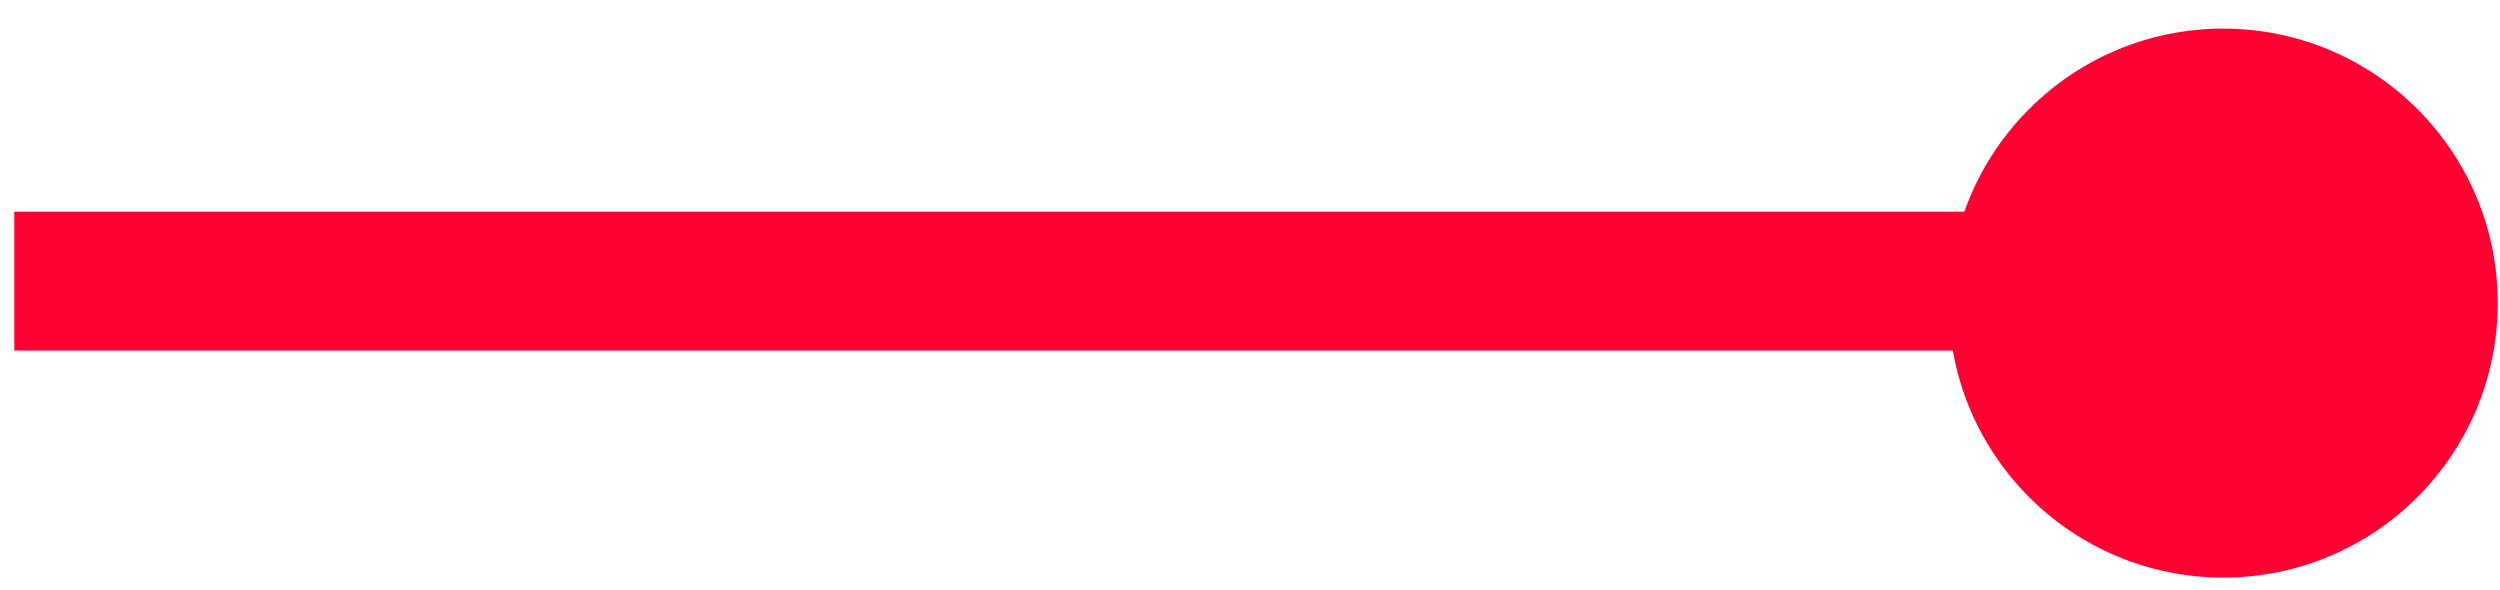
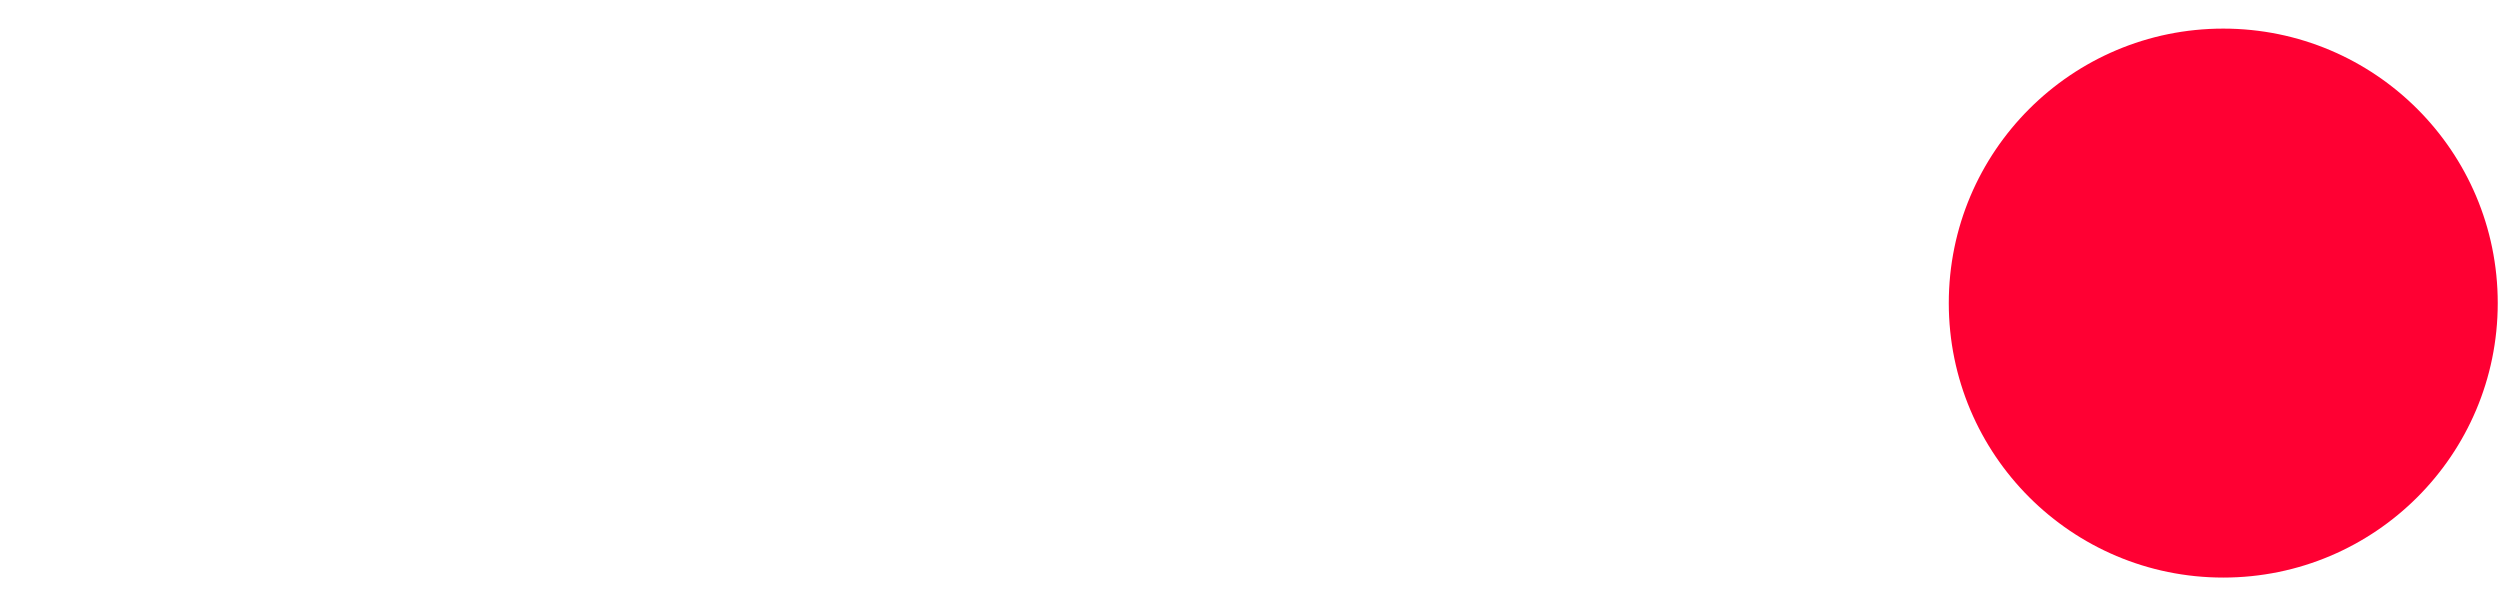
<svg xmlns="http://www.w3.org/2000/svg" width="72" height="17" viewBox="0 0 72 17" fill="none">
  <circle r="7.905" transform="matrix(-4.37114e-08 1 1 4.37114e-08 64.03 8.729)" fill="#FF0033" />
-   <line x1="0.412" y1="8.096" x2="62.74" y2="8.096" stroke="#FF0033" stroke-width="4" />
</svg>